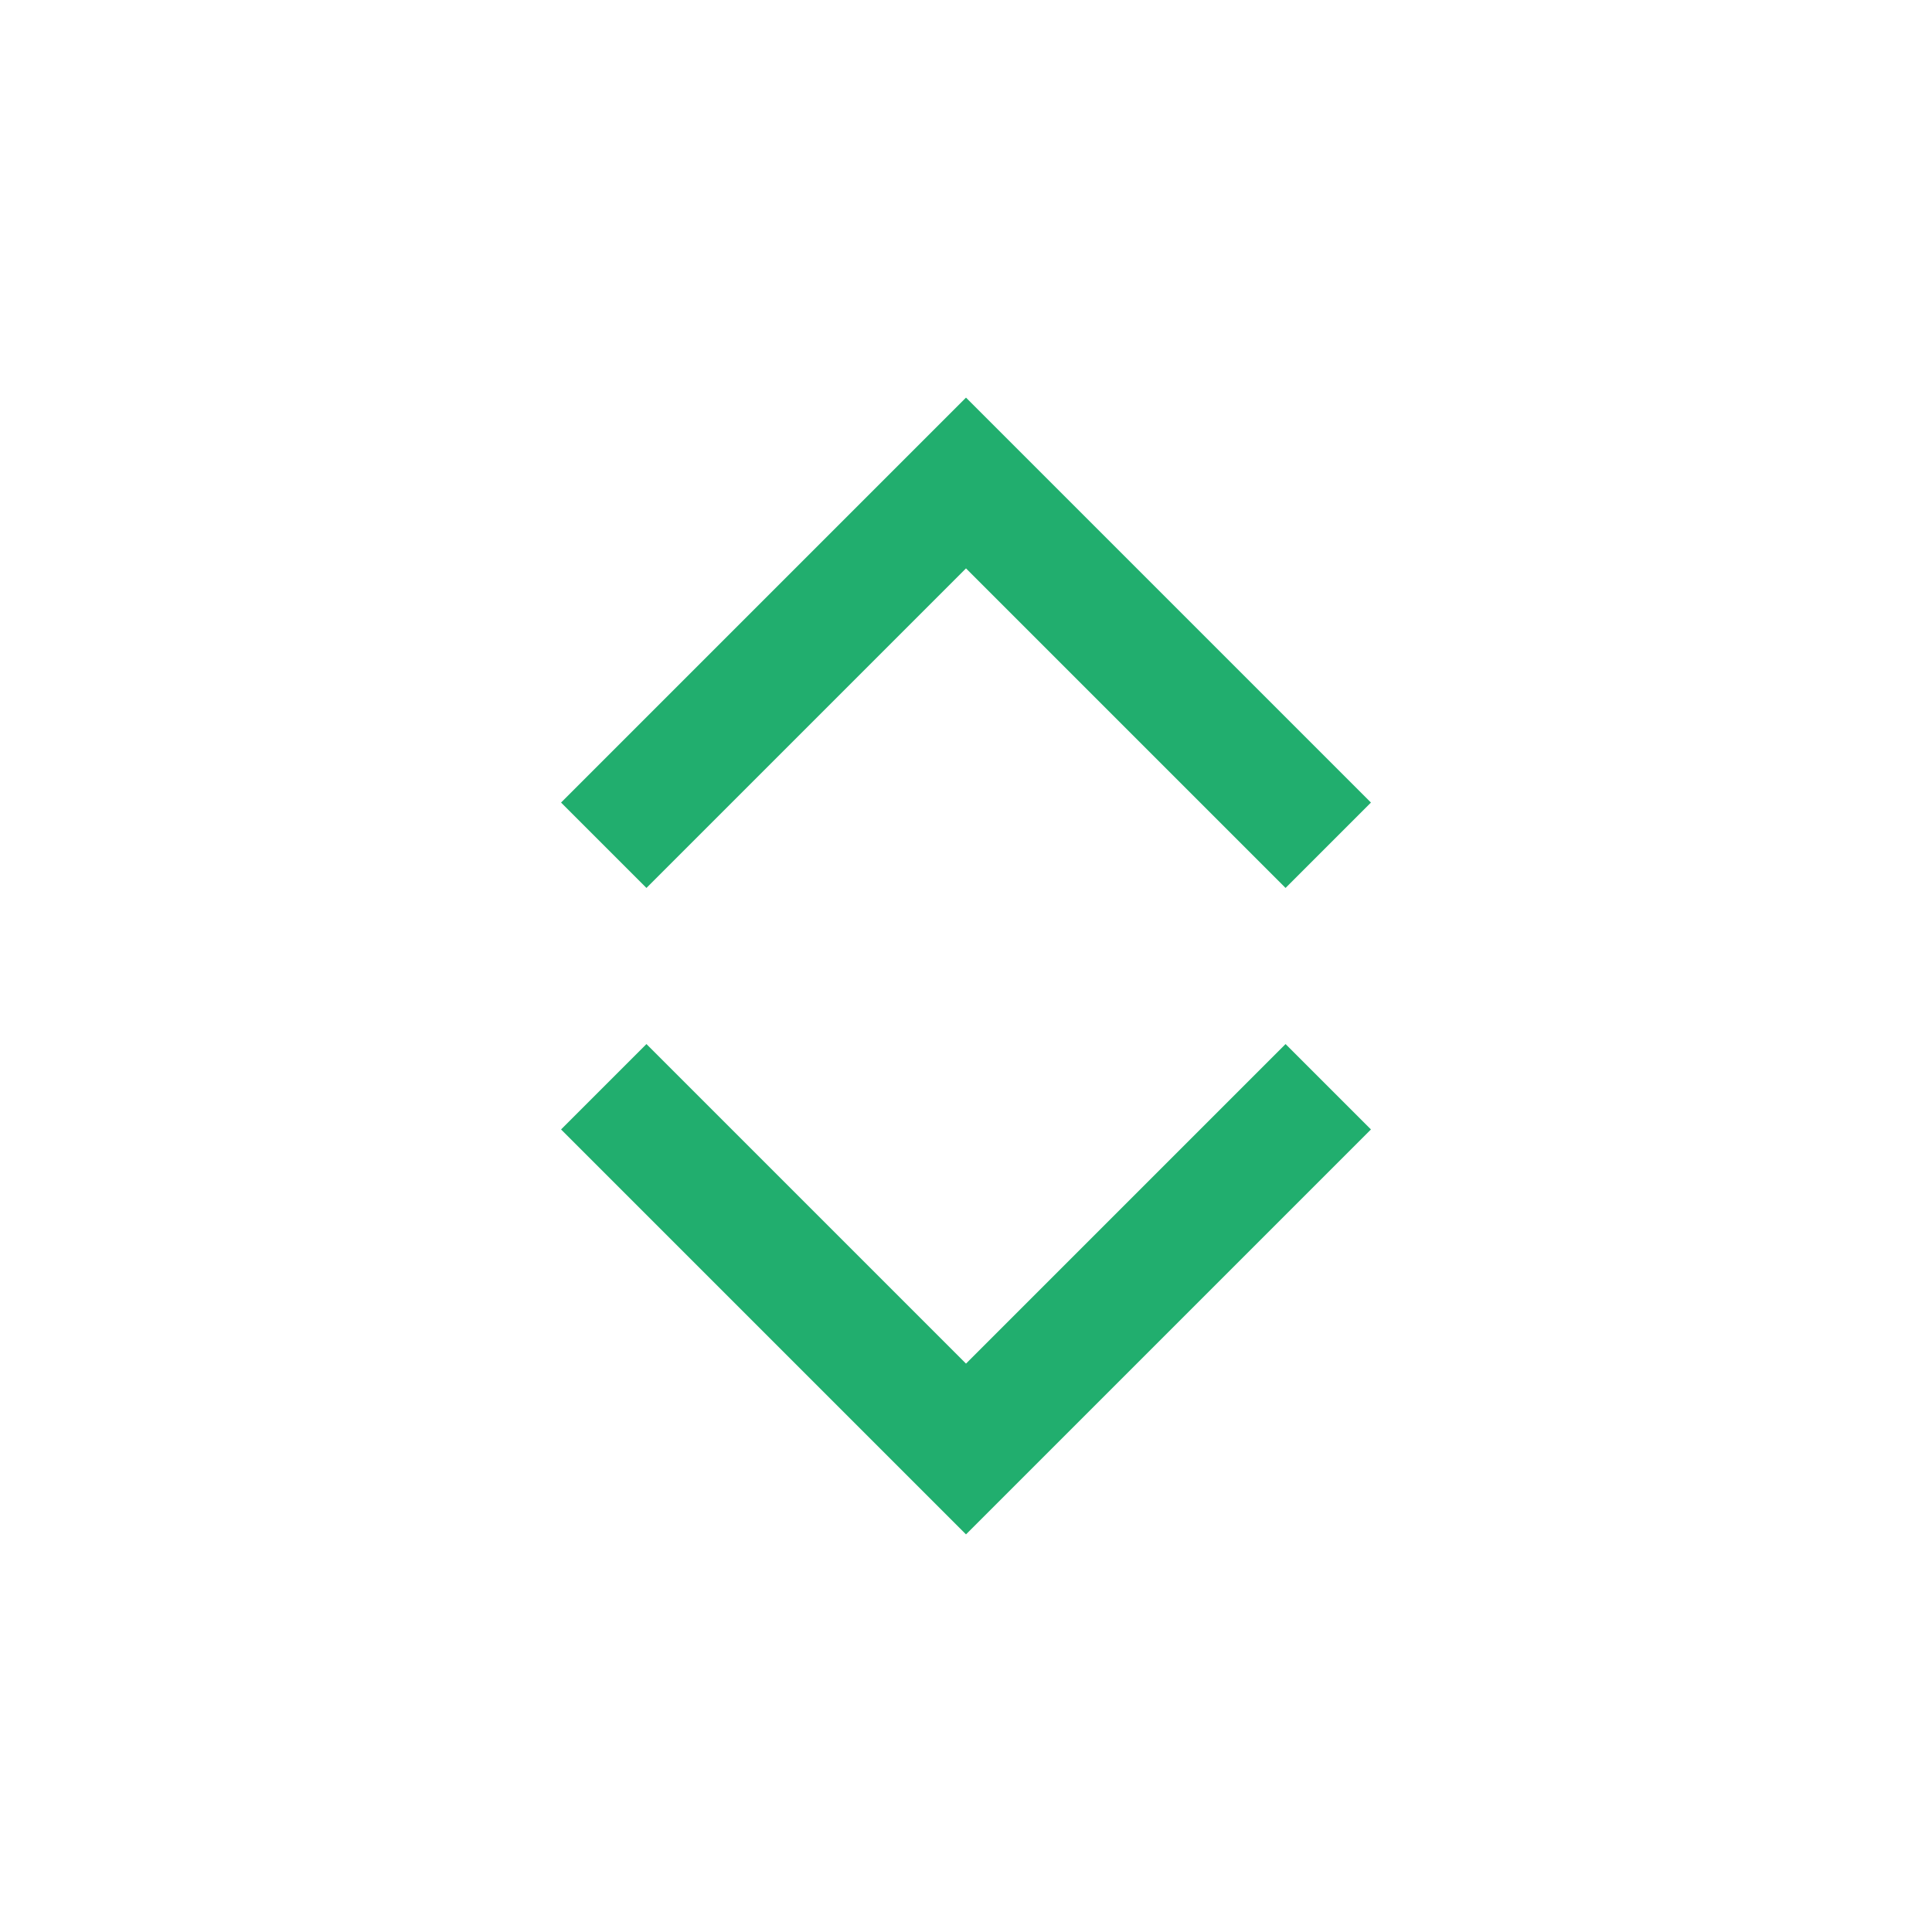
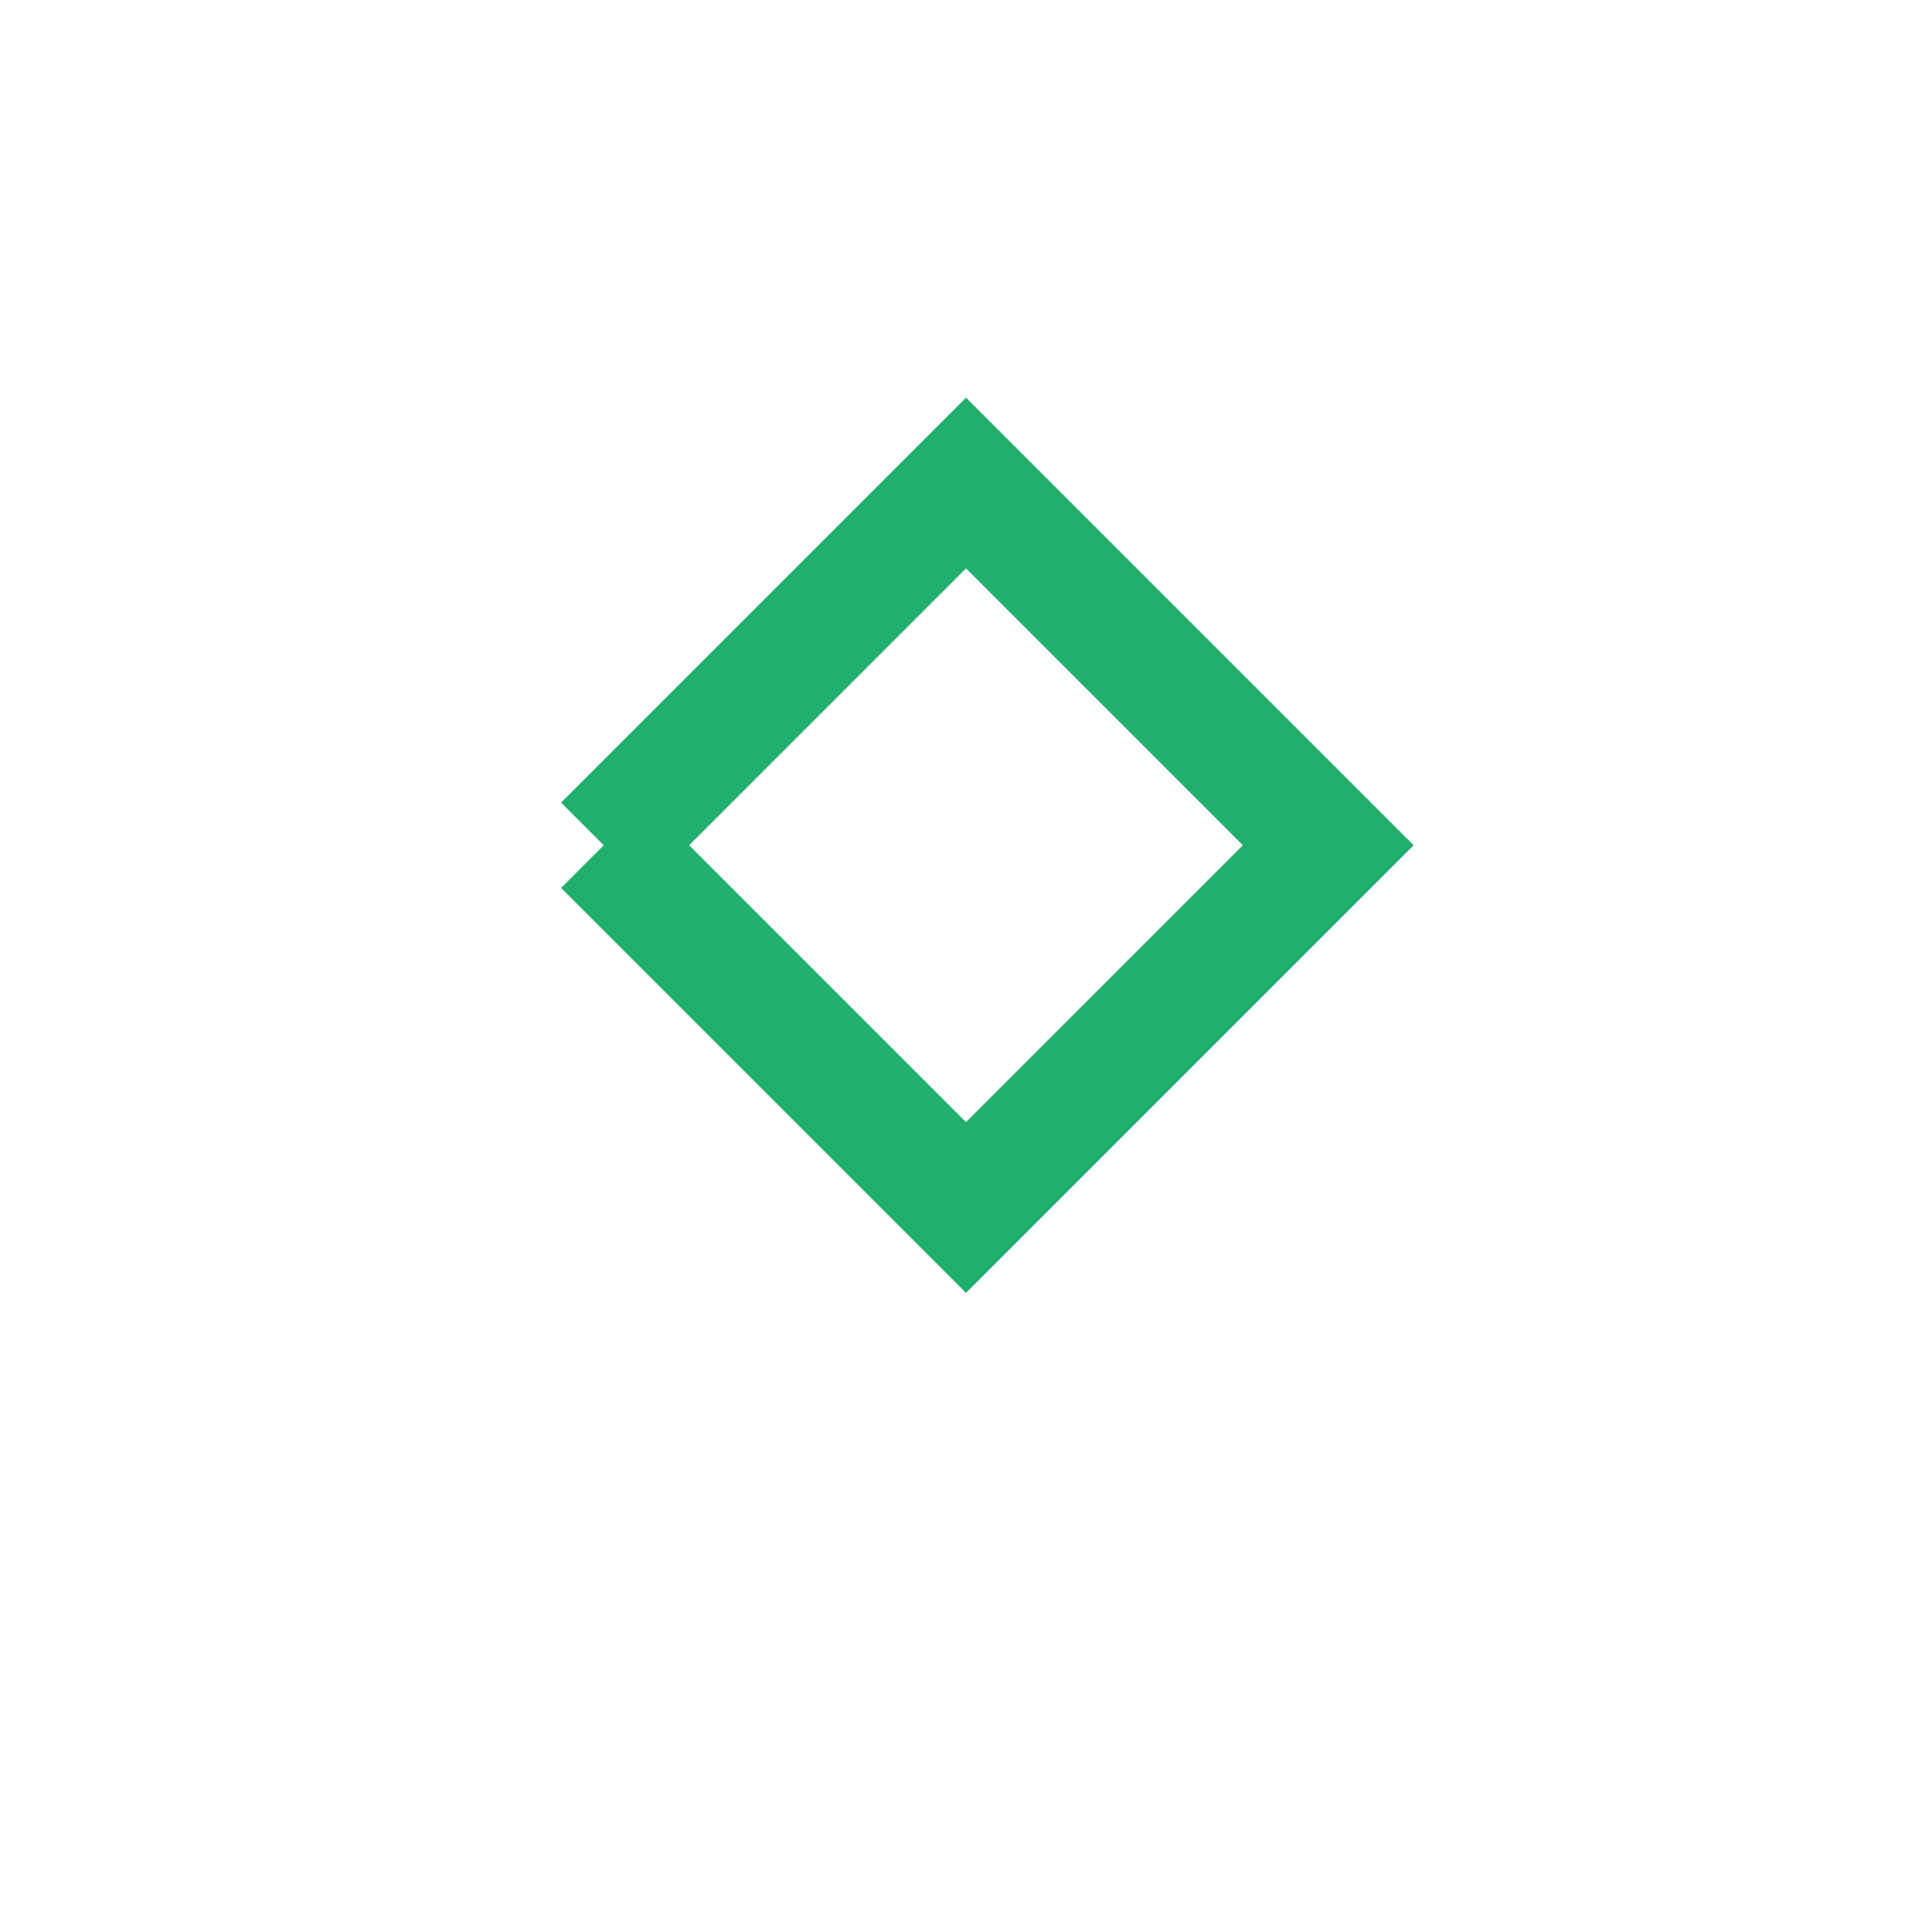
<svg xmlns="http://www.w3.org/2000/svg" width="32" height="32" viewBox="0 0 32 32">
-   <path d="M10 14l6-6 6 6M22 18l-6 6-6-6" stroke="#21AE6E" stroke-width="2" fill="none" />
+   <path d="M10 14l6-6 6 6l-6 6-6-6" stroke="#21AE6E" stroke-width="2" fill="none" />
</svg>